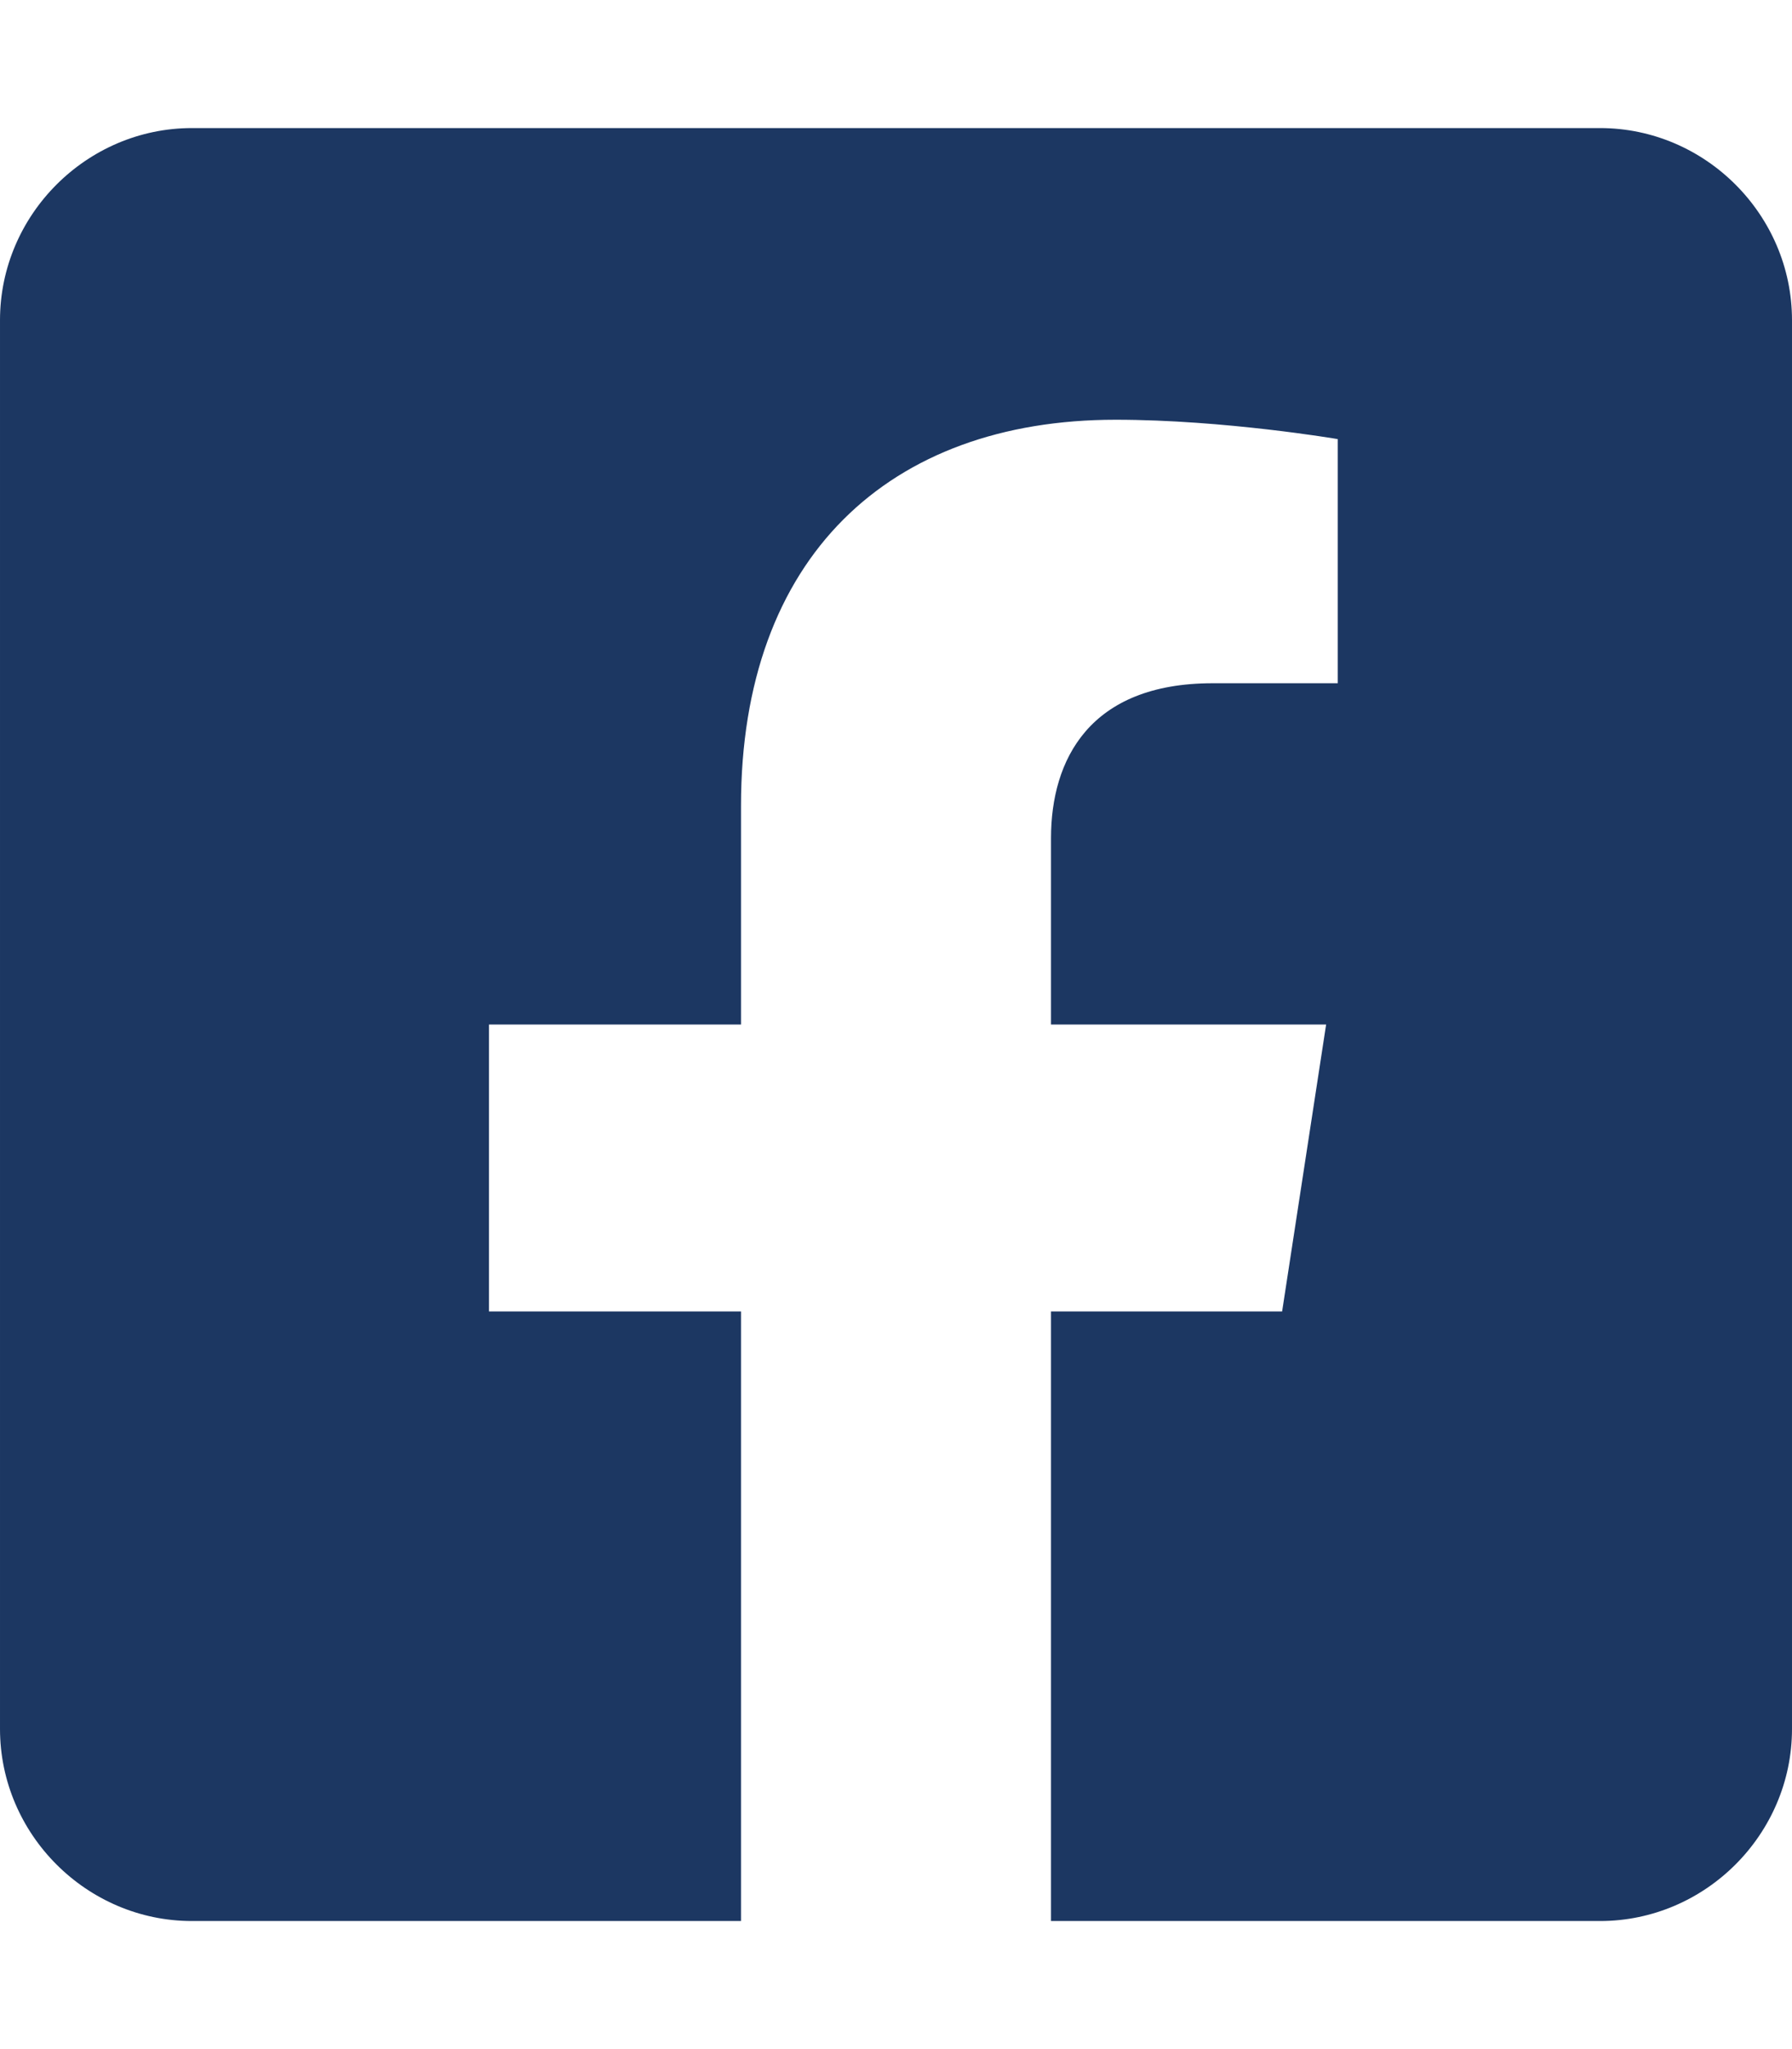
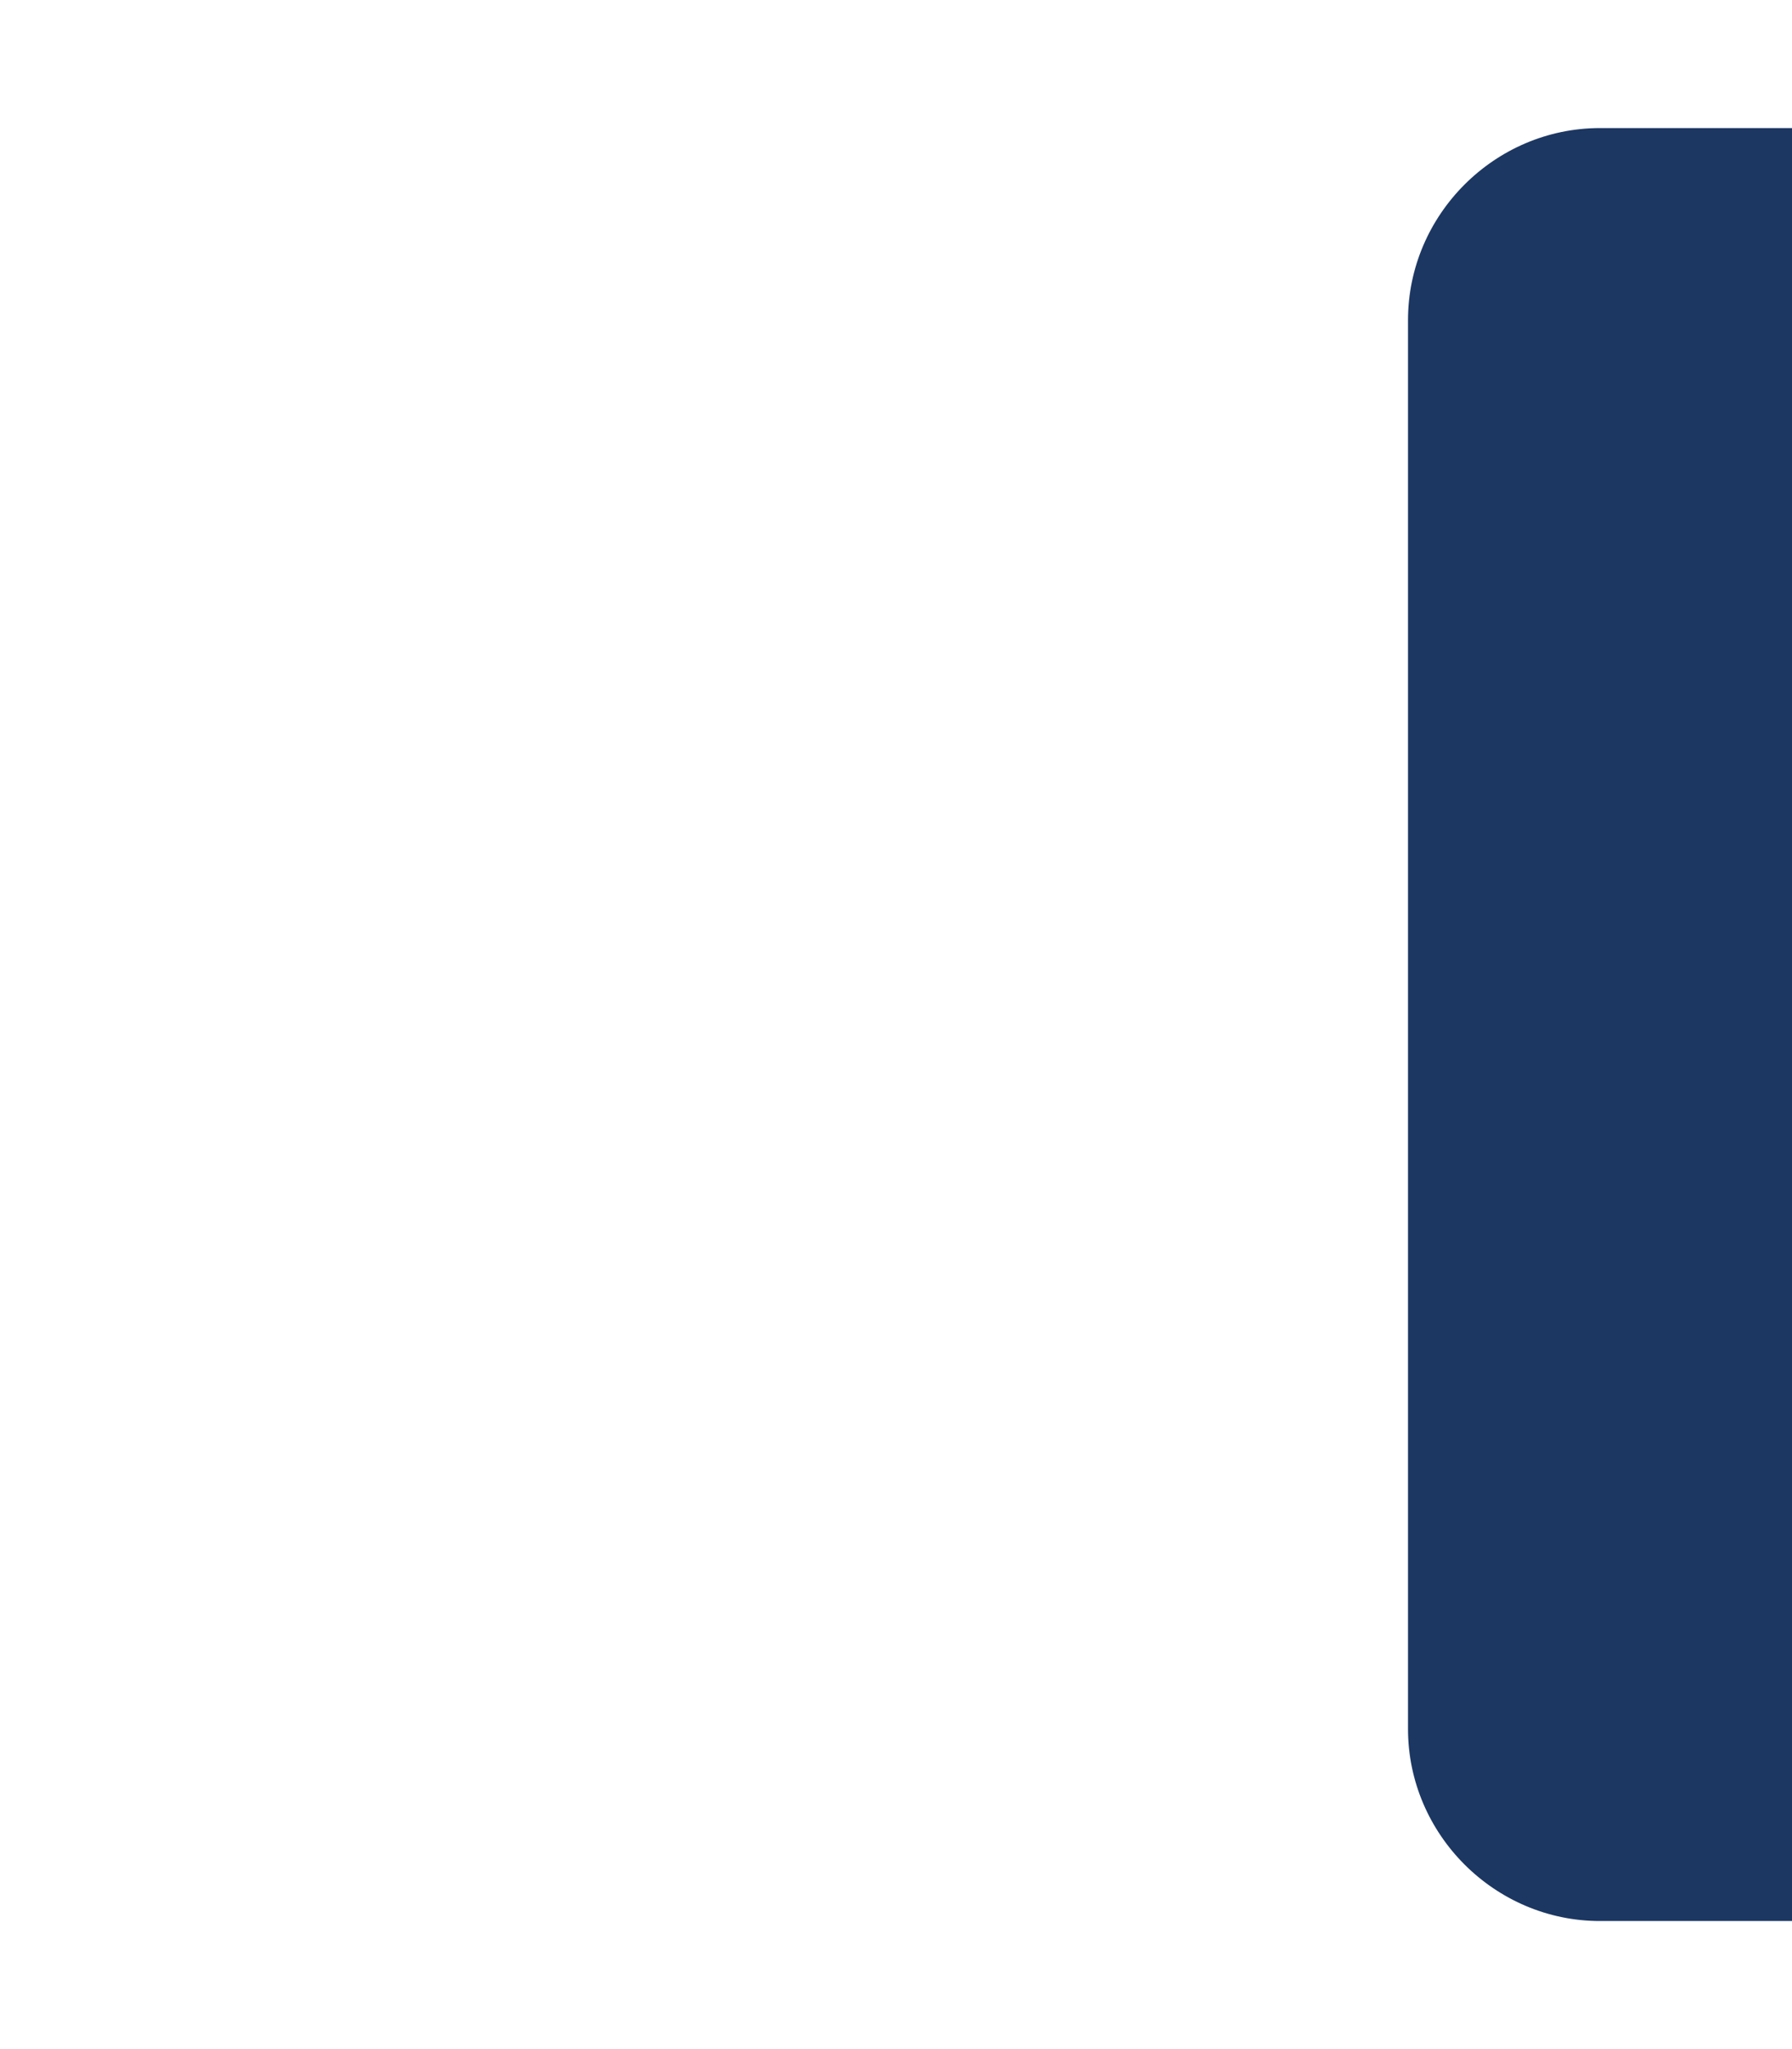
<svg xmlns="http://www.w3.org/2000/svg" width="100%" height="100%" viewBox="0 0 448 512" version="1.1" xml:space="preserve" style="fill-rule:evenodd;clip-rule:evenodd;stroke-linejoin:round;stroke-miterlimit:2;">
-   <path d="M400,32l-352,0c-26.332,0 -48,21.668 -48,48l0,352c0,26.332 21.668,48 48,48l137.25,0l0,-152.31l-63,0l0,-71.69l63,0l0,-54.64c0,-62.15 37,-96.48 93.67,-96.48c27.14,0 55.52,4.84 55.52,4.84l0,61l-31.27,0c-30.81,0 -40.42,19.12 -40.42,38.73l0,46.55l68.78,-0l-11,71.69l-57.78,-0l0,152.31l137.25,-0c26.332,-0 48,-21.668 48,-48l0,-352c0,-26.332 -21.668,-48 -48,-48Z" style="fill:#1c3762;fill-rule:nonzero;" />
+   <path d="M400,32c-26.332,0 -48,21.668 -48,48l0,352c0,26.332 21.668,48 48,48l137.25,0l0,-152.31l-63,0l0,-71.69l63,0l0,-54.64c0,-62.15 37,-96.48 93.67,-96.48c27.14,0 55.52,4.84 55.52,4.84l0,61l-31.27,0c-30.81,0 -40.42,19.12 -40.42,38.73l0,46.55l68.78,-0l-11,71.69l-57.78,-0l0,152.31l137.25,-0c26.332,-0 48,-21.668 48,-48l0,-352c0,-26.332 -21.668,-48 -48,-48Z" style="fill:#1c3762;fill-rule:nonzero;" />
</svg>